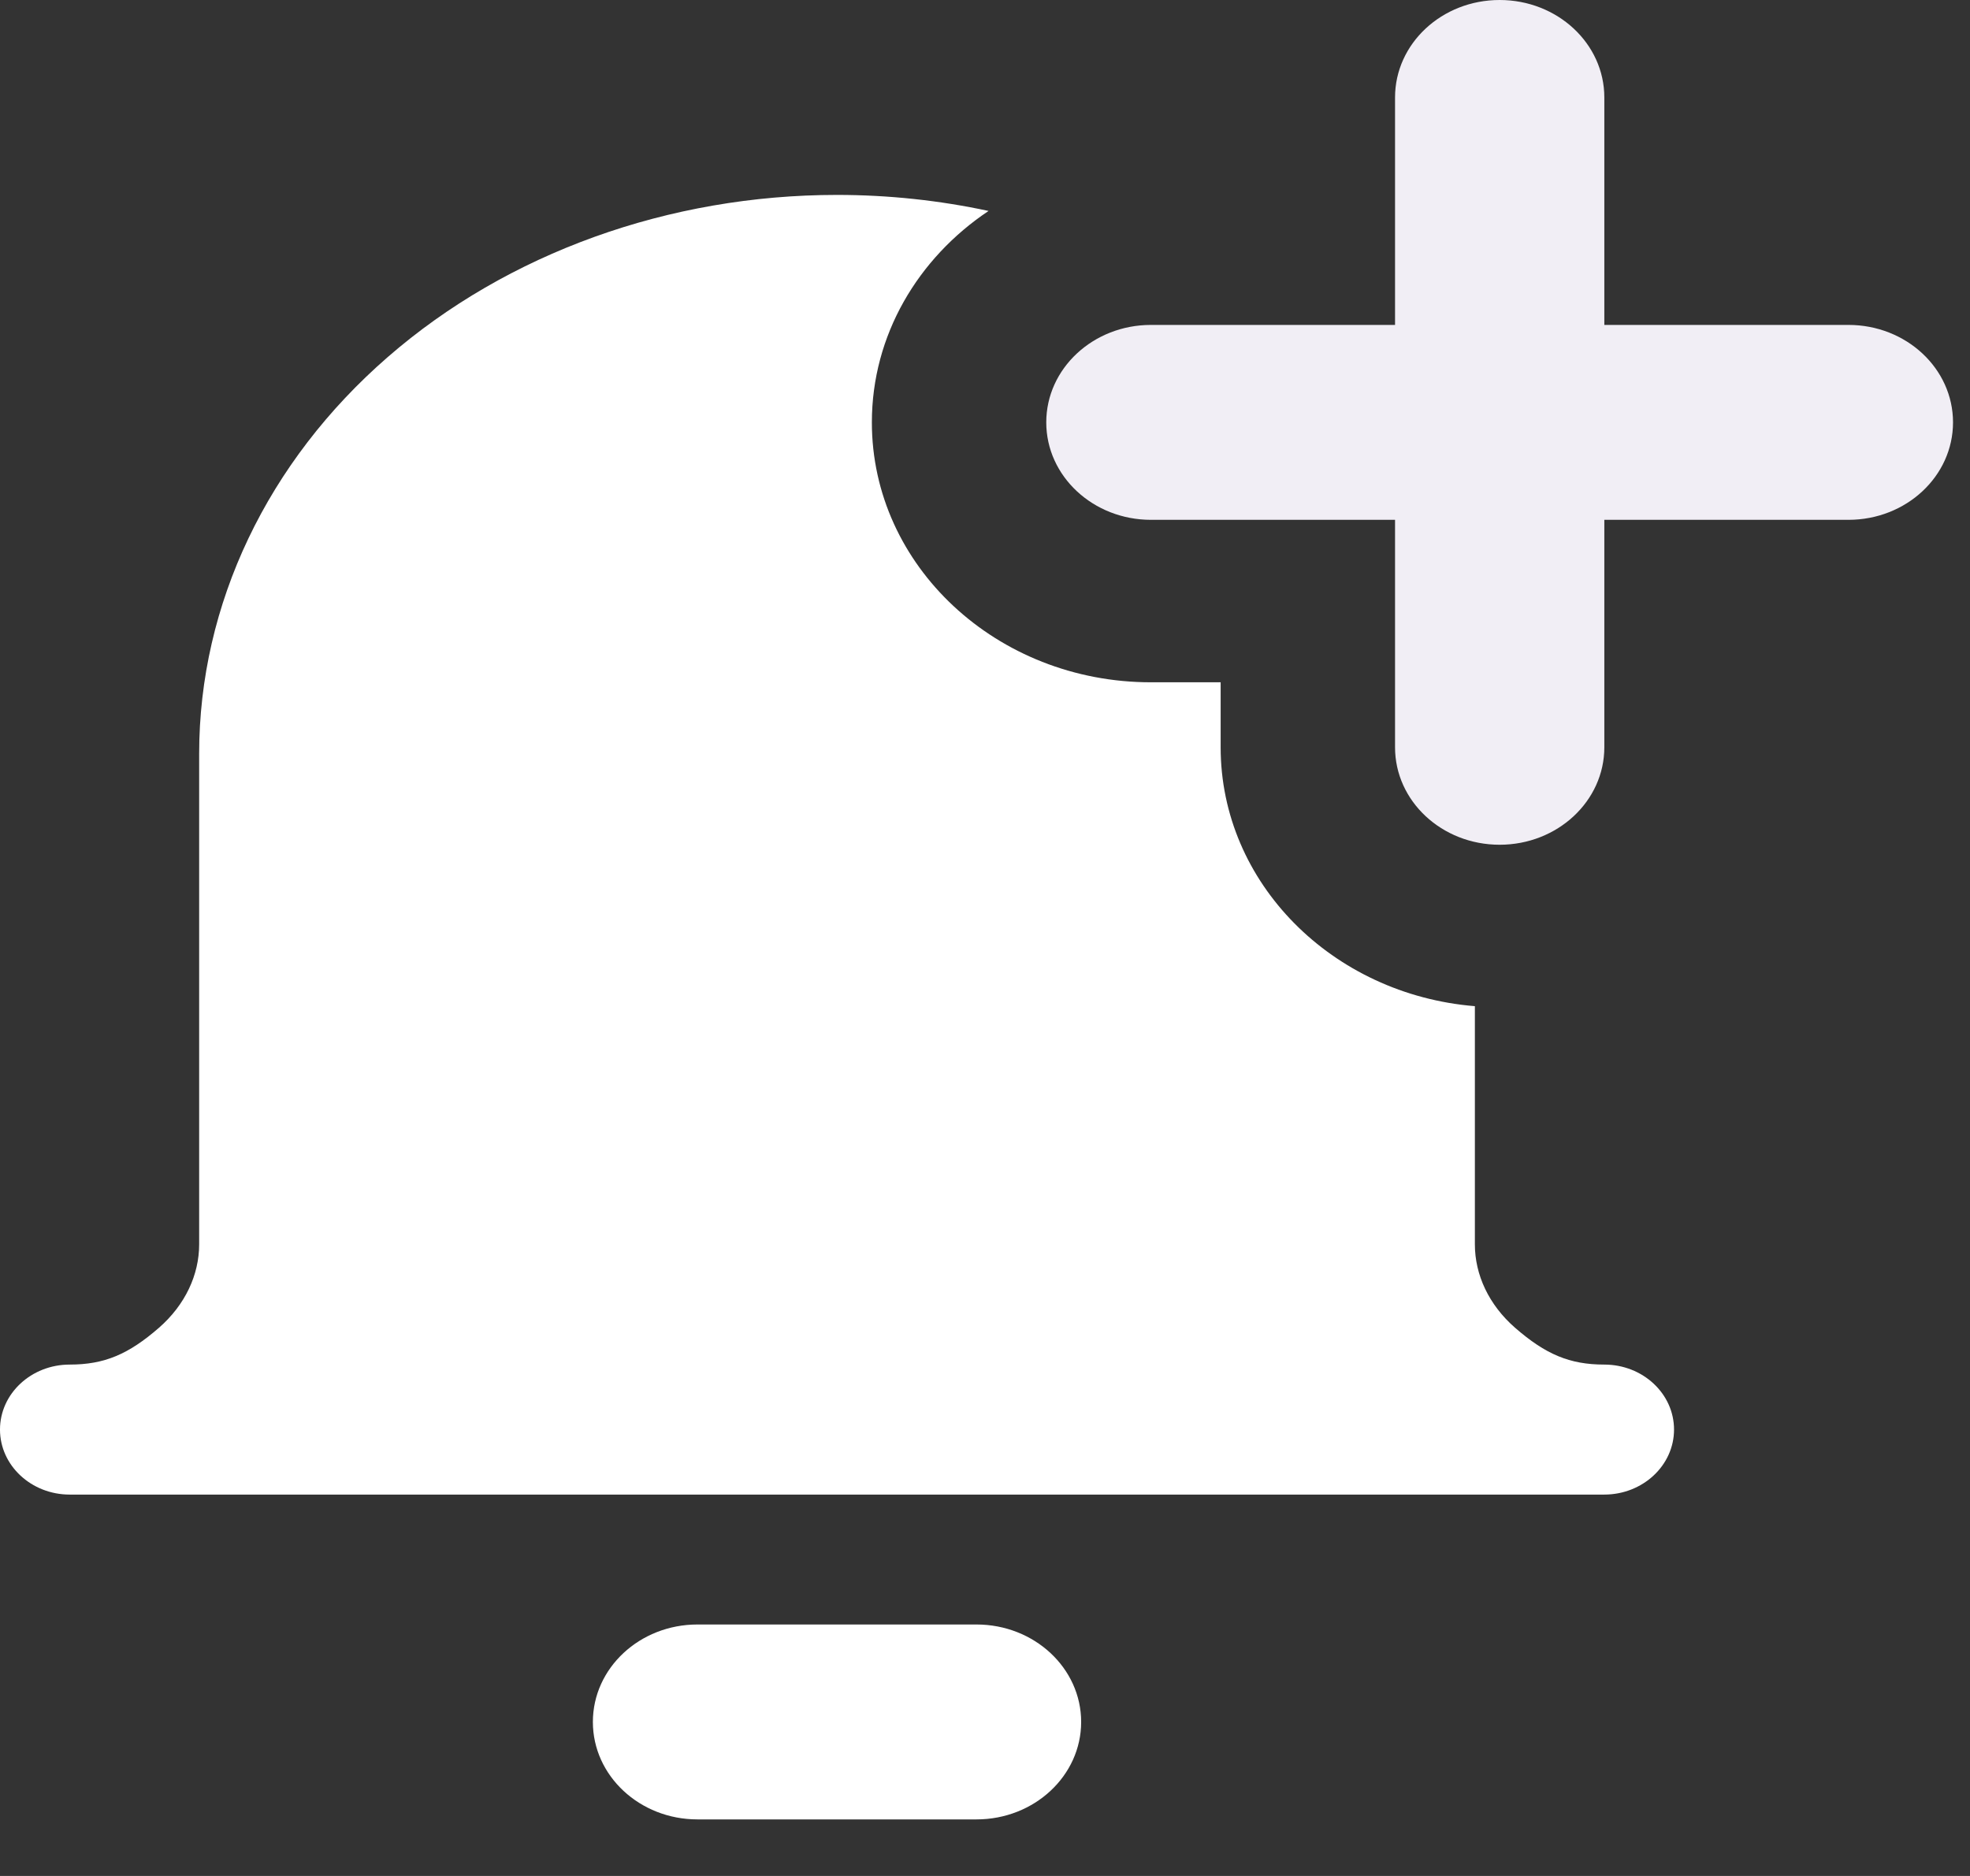
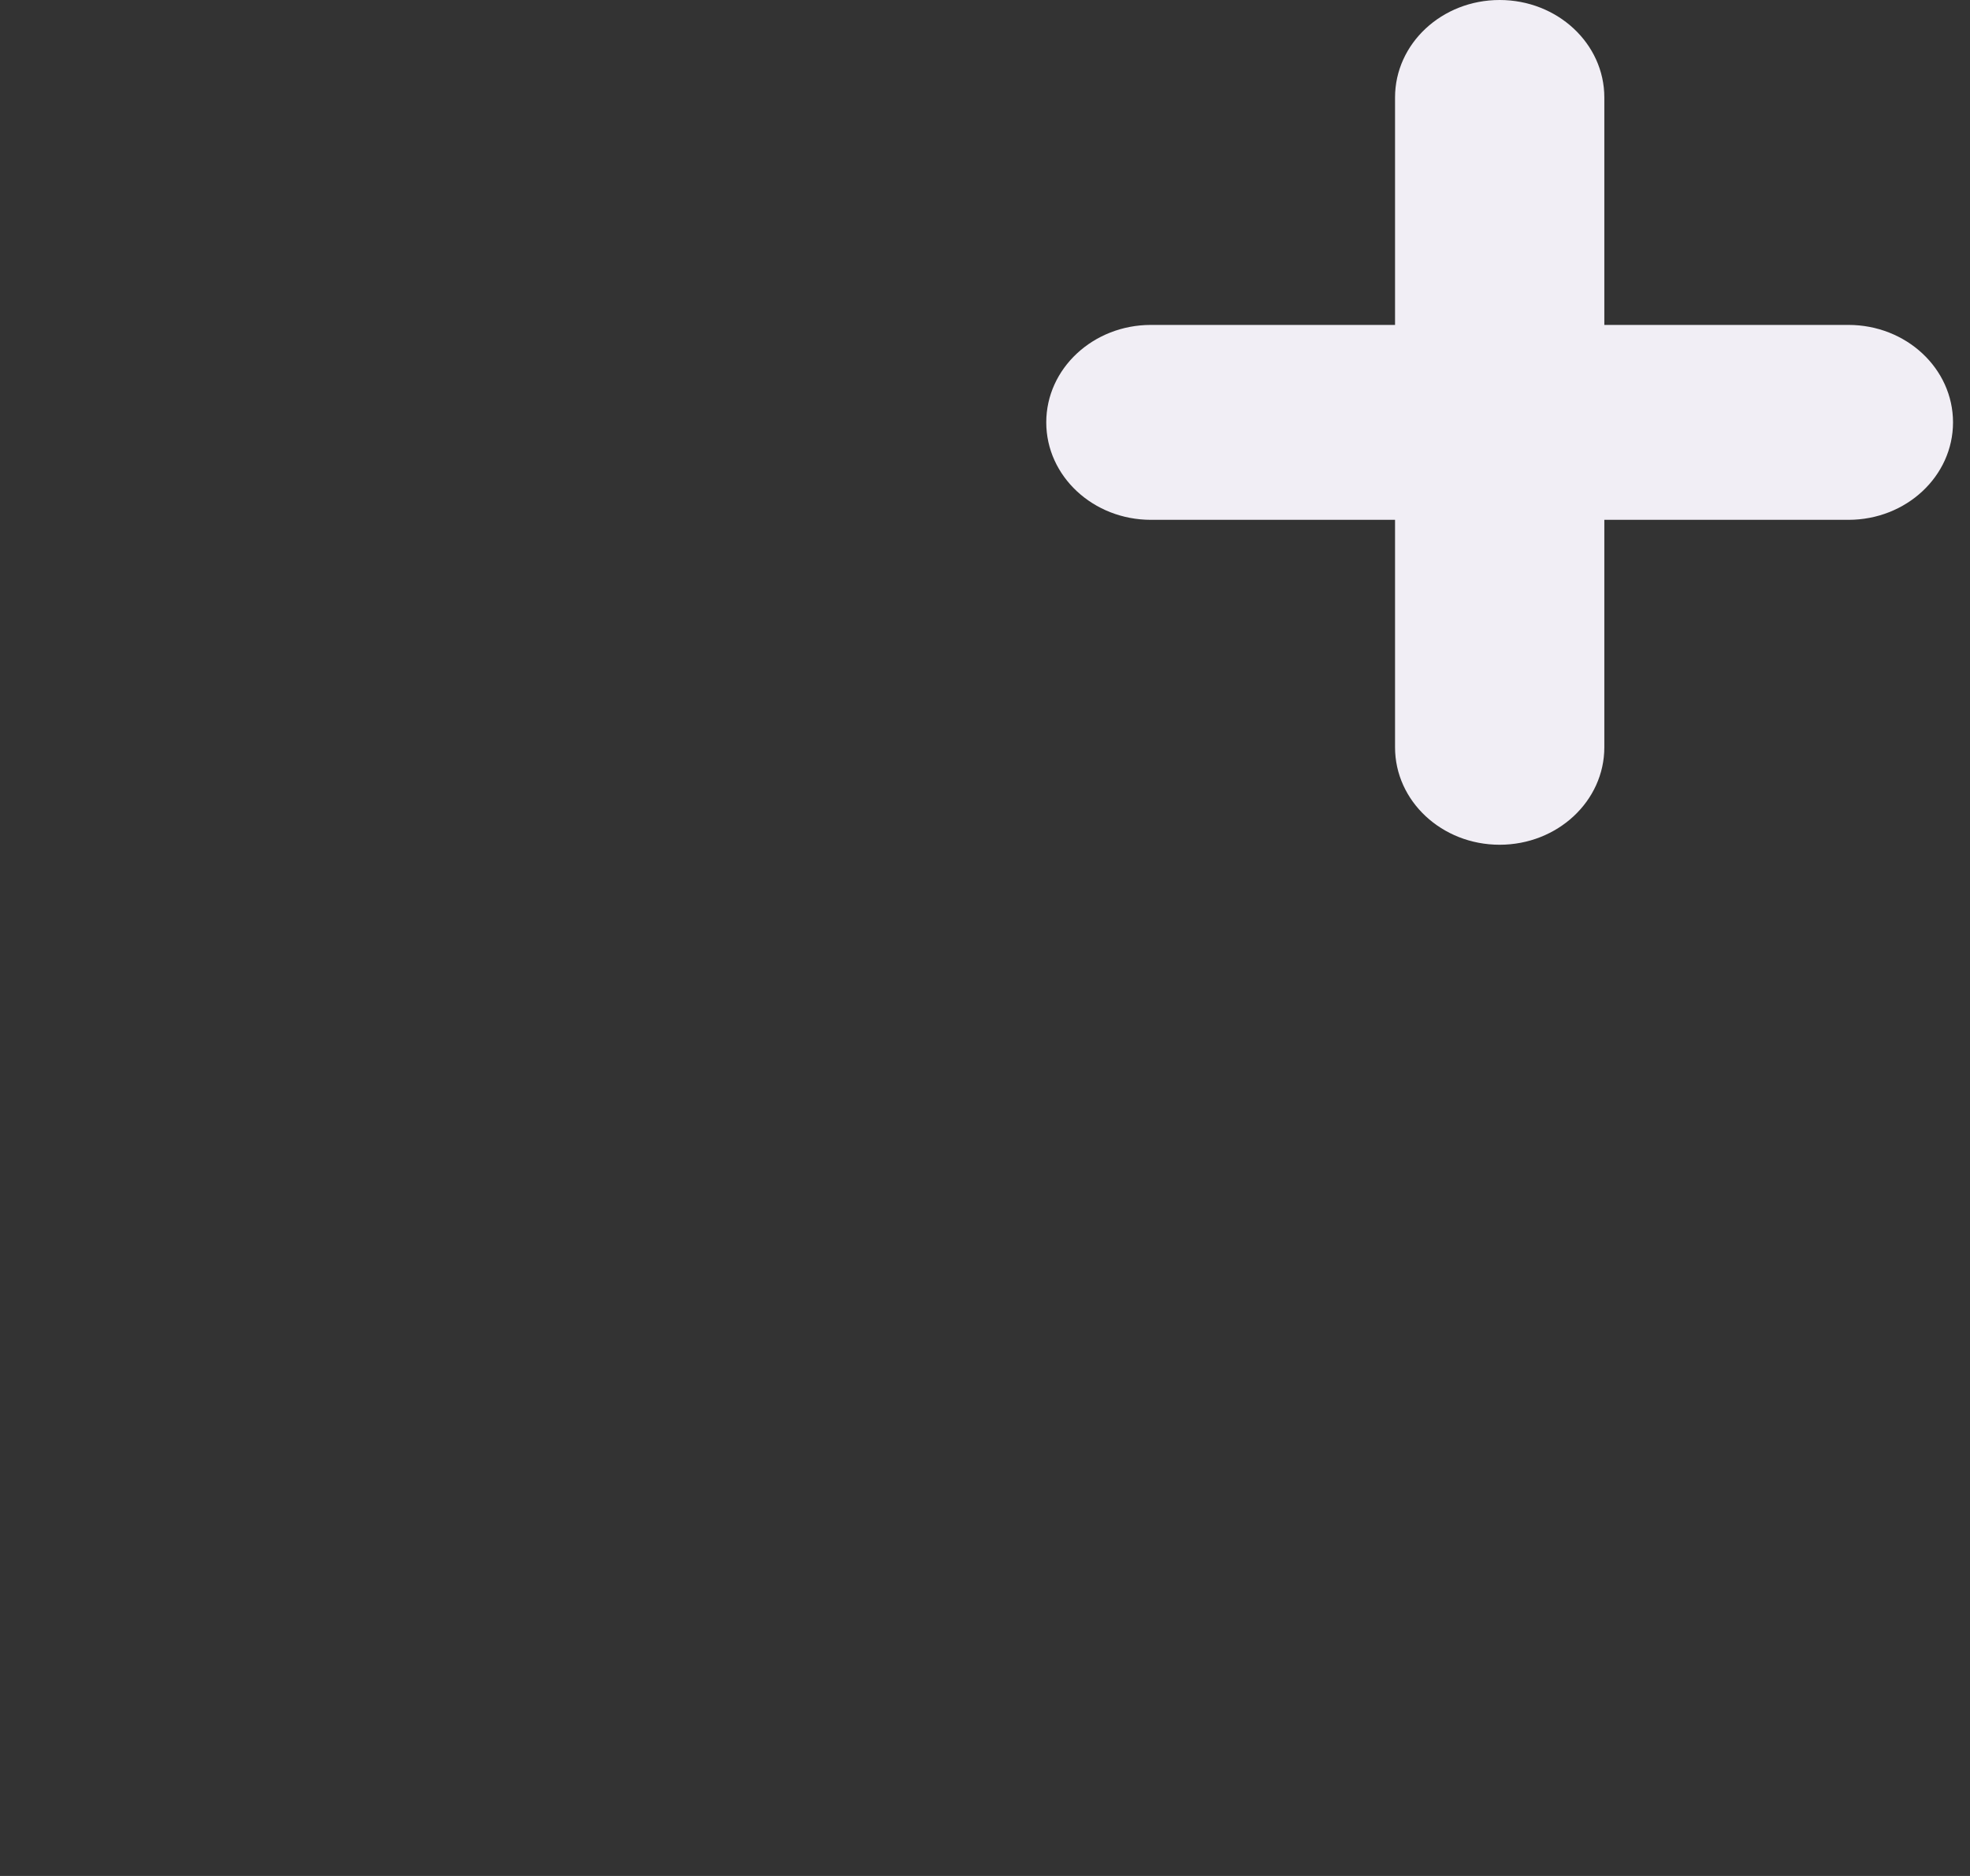
<svg xmlns="http://www.w3.org/2000/svg" width="21" height="20" viewBox="0 0 21 20" fill="none">
  <rect x="0" y="0" width="21" height="20" fill="#333333" stroke="none" />
  <path fill-rule="evenodd" clip-rule="evenodd" d="M15.986 0C16.602 0 17.102 0.465 17.102 1.039V3.464H19.704C20.32 3.464 20.819 3.929 20.819 4.503C20.819 5.077 20.32 5.542 19.704 5.542H17.102V7.967C17.102 8.541 16.602 9.006 15.986 9.006C15.37 9.006 14.871 8.541 14.871 7.967V5.542H12.269C11.653 5.542 11.153 5.077 11.153 4.503C11.153 3.929 11.653 3.464 12.269 3.464H14.871V1.039C14.871 0.465 15.37 0 15.986 0Z" fill="#F1EEF5" />
-   <path fill-rule="evenodd" clip-rule="evenodd" d="M10.538 2.249C10.013 2.136 9.471 2.078 8.922 2.078C7.135 2.078 5.411 2.695 4.133 3.807C2.853 4.92 2.123 6.44 2.123 8.036V13.266C2.123 13.59 1.975 13.911 1.694 14.156C1.369 14.439 1.112 14.548 0.743 14.548C0.333 14.548 -6.10352e-05 14.858 -6.10352e-05 15.241C-6.10352e-05 15.623 0.333 15.934 0.743 15.934H17.101C17.512 15.934 17.845 15.623 17.845 15.241C17.845 14.858 17.512 14.548 17.101 14.548C16.733 14.548 16.476 14.439 16.151 14.156C15.87 13.911 15.722 13.59 15.722 13.266V10.727C14.203 10.603 13.012 9.414 13.012 7.967V7.274H12.268C10.626 7.274 9.294 6.033 9.294 4.503C9.294 3.574 9.785 2.752 10.538 2.249ZM7.435 17.319C6.819 17.319 6.32 17.784 6.32 18.358C6.32 18.932 6.819 19.397 7.435 19.397H10.409C11.025 19.397 11.525 18.932 11.525 18.358C11.525 17.784 11.025 17.319 10.409 17.319H7.435Z" fill="white" />
</svg>